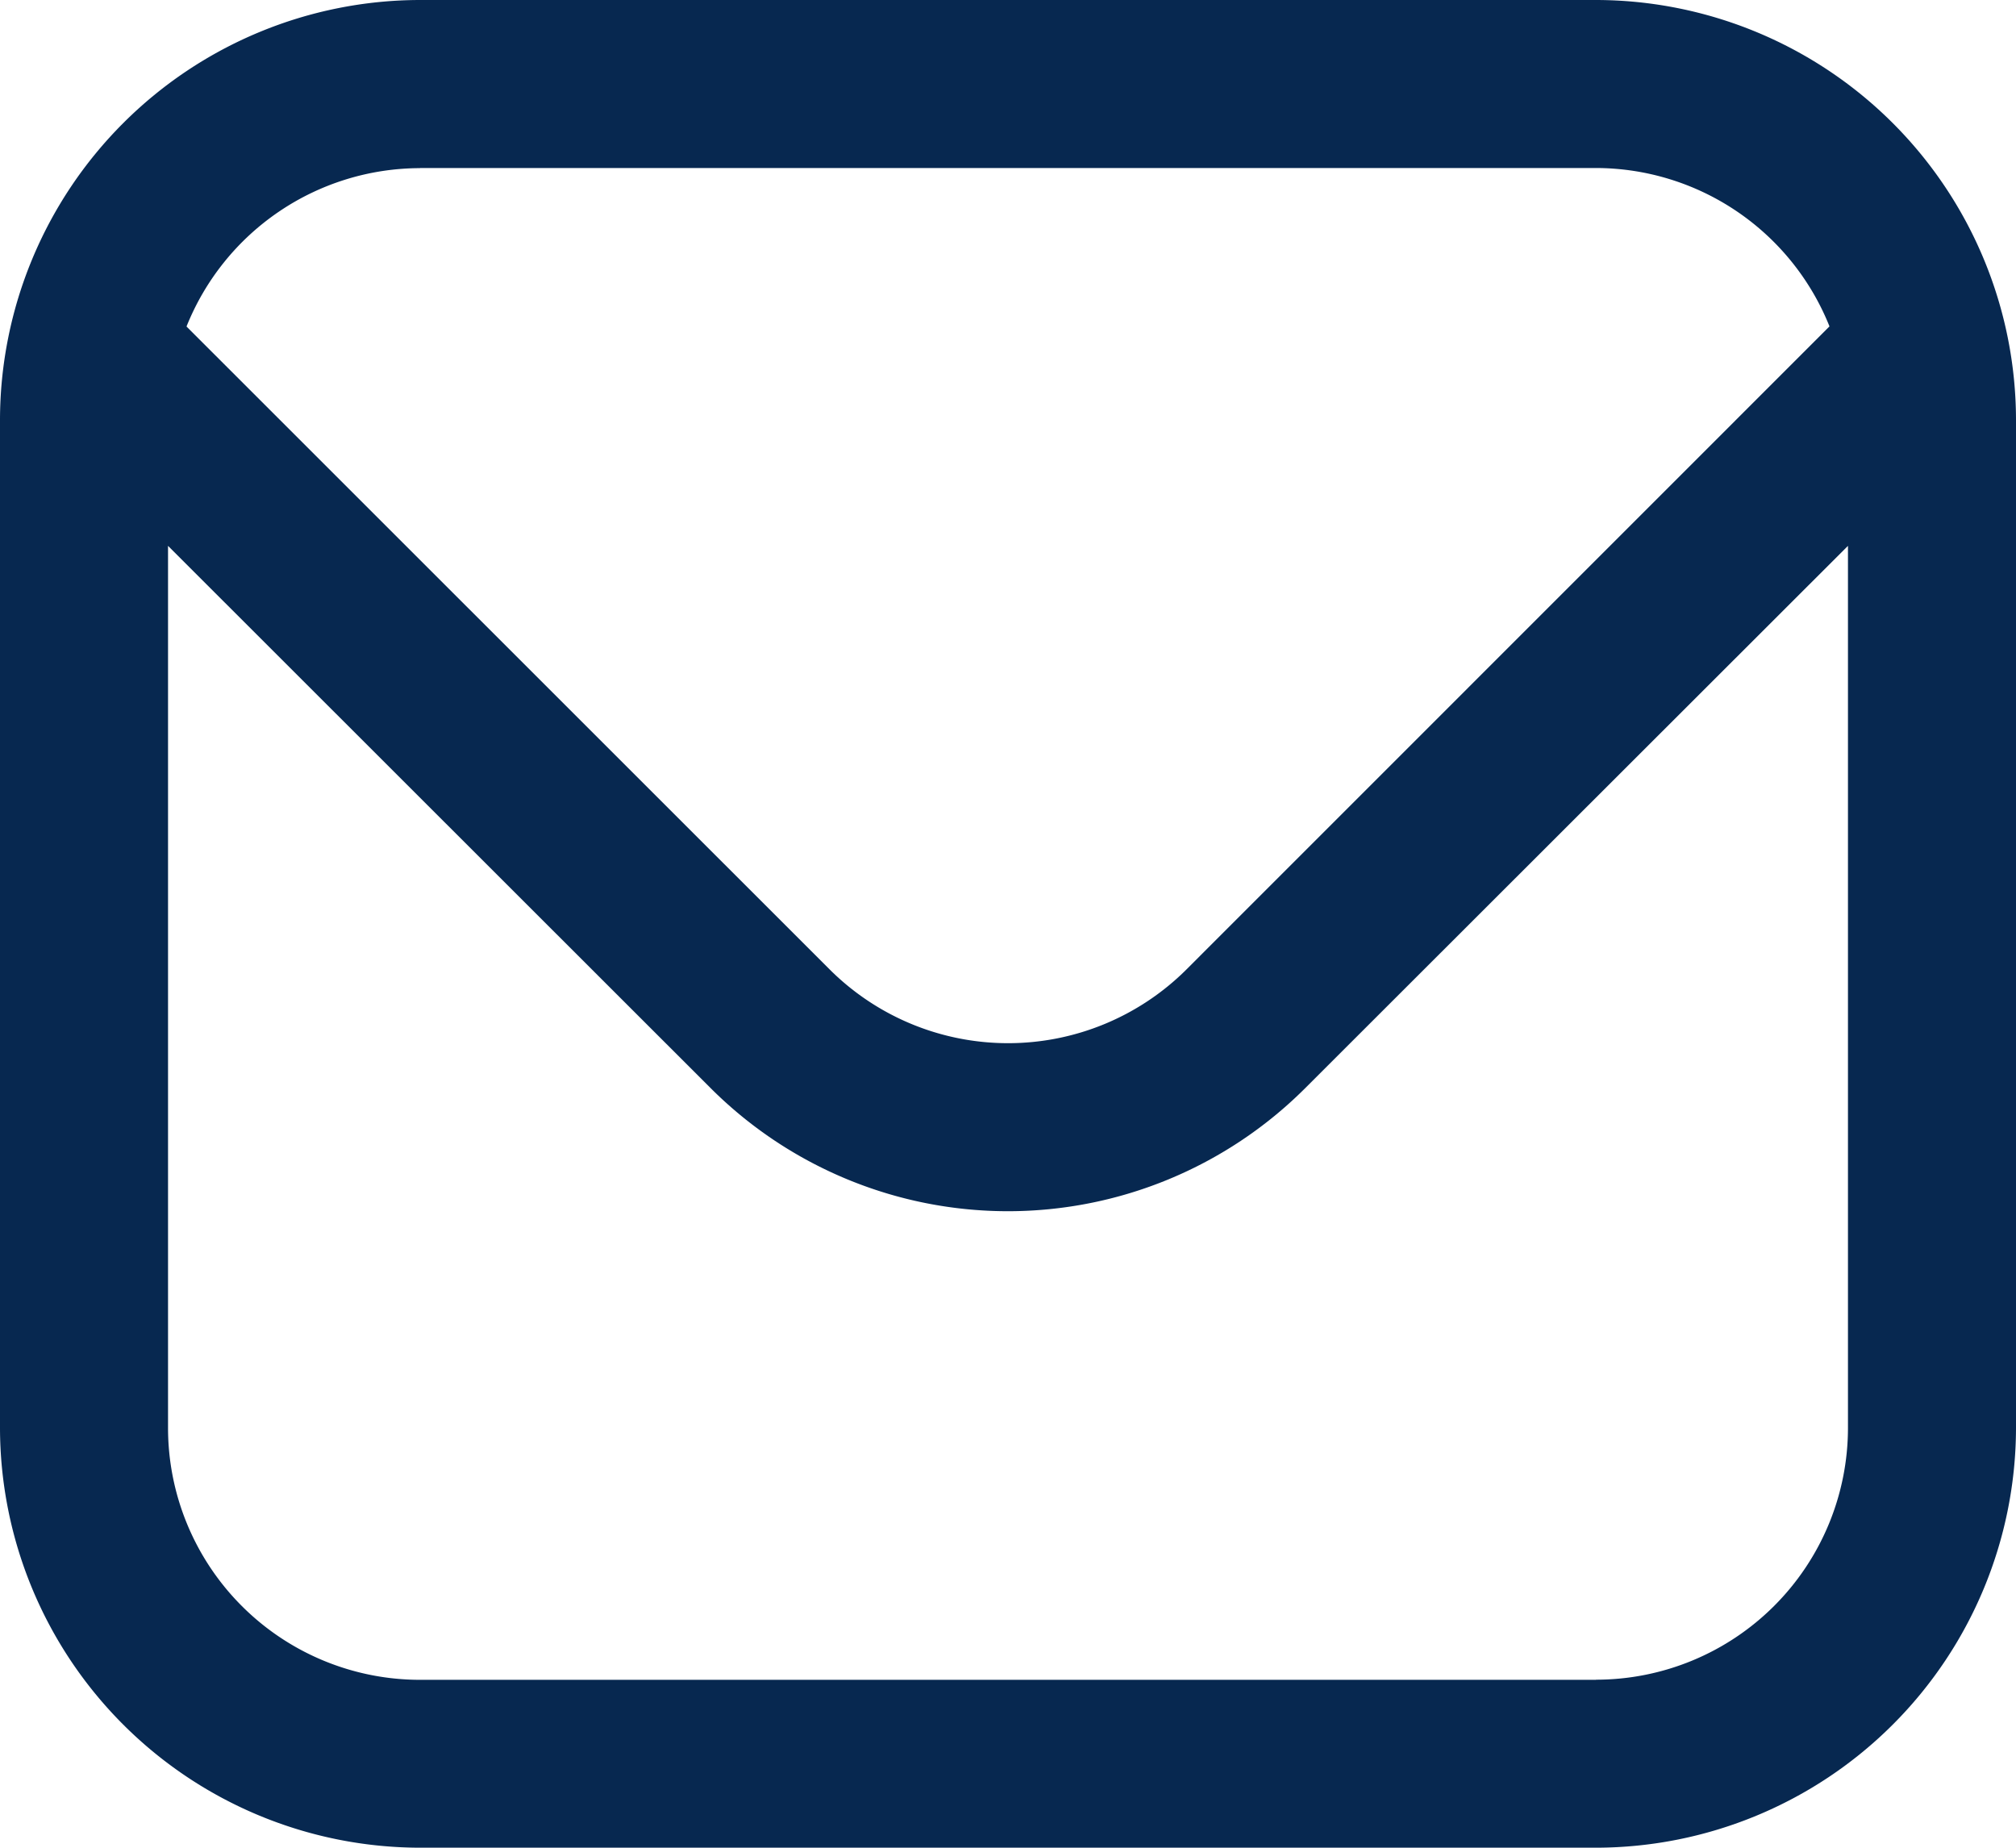
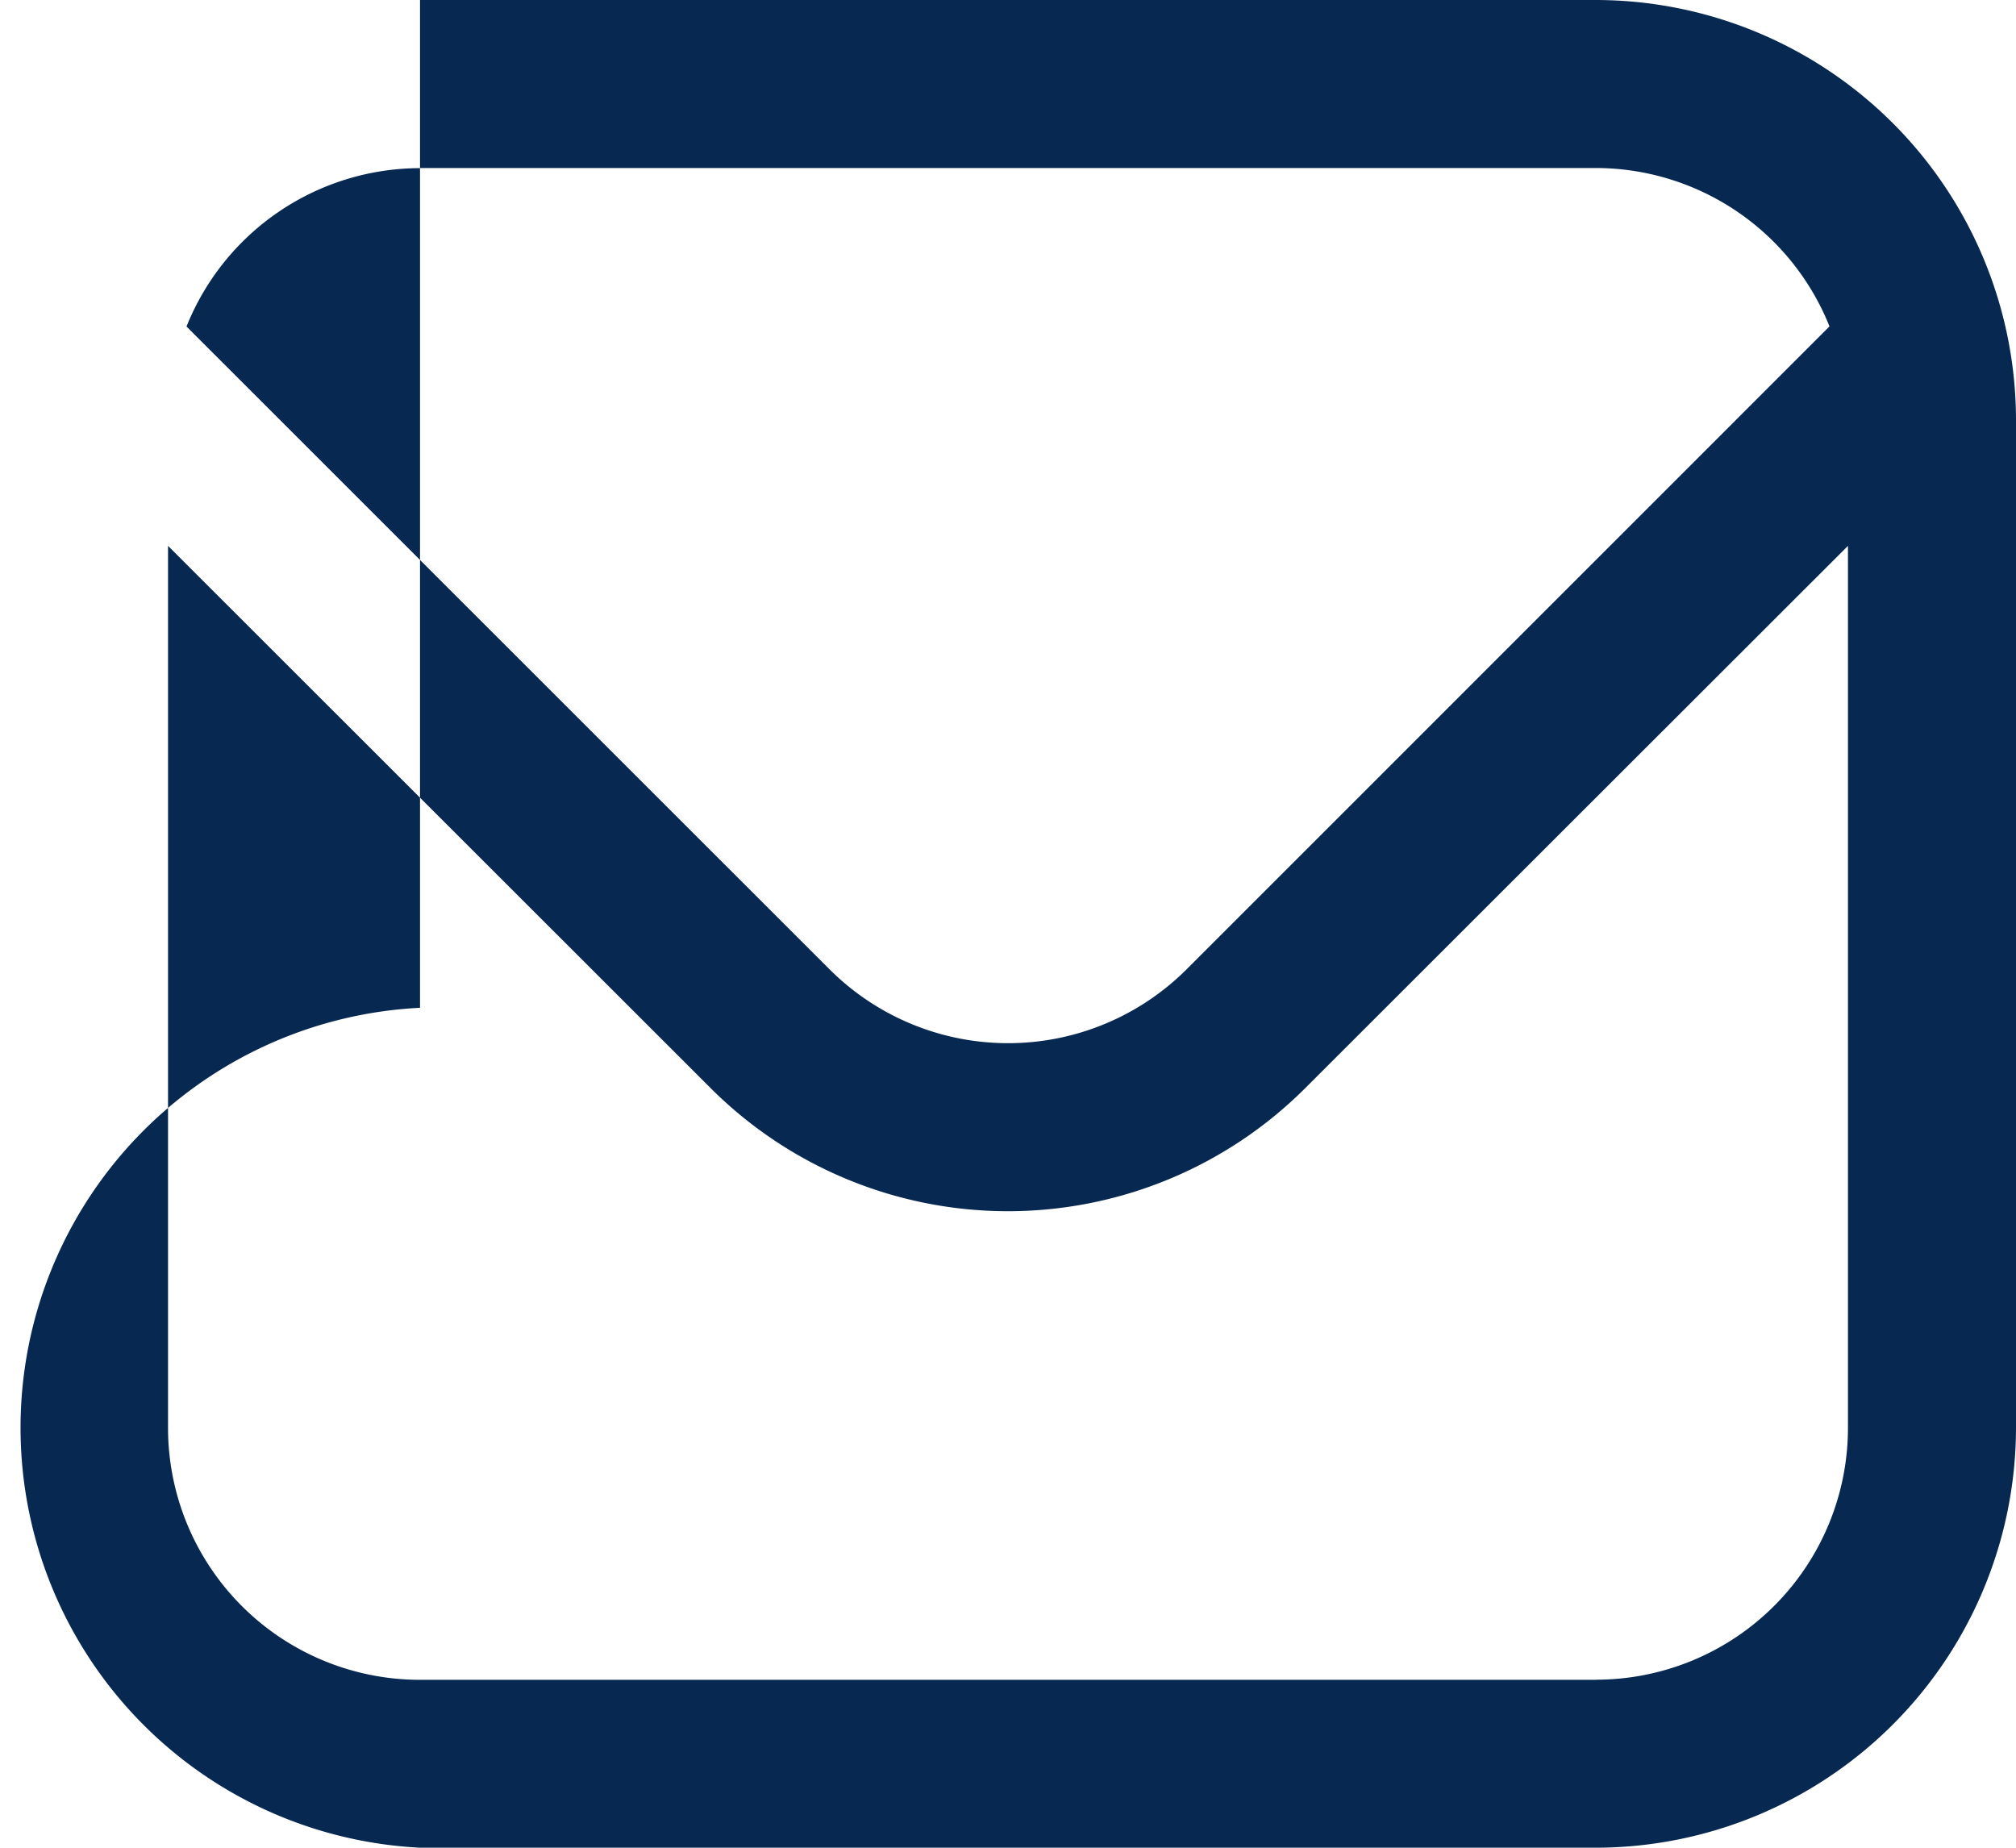
<svg xmlns="http://www.w3.org/2000/svg" width="15.273" height="14" viewBox="0 0 15.273 14">
-   <path d="M12.091,1H3.182A3.186,3.186,0,0,0,0,4.182v7.636A3.186,3.186,0,0,0,3.182,15h8.909a3.186,3.186,0,0,0,3.182-3.182V4.182A3.186,3.186,0,0,0,12.091,1ZM3.182,2.273h8.909a1.909,1.909,0,0,1,1.769,1.2L8.987,8.347a1.914,1.914,0,0,1-2.7,0L1.413,3.474a1.909,1.909,0,0,1,1.769-1.2Zm8.909,11.455H3.182a1.909,1.909,0,0,1-1.909-1.909V5.136L5.386,9.247a3.186,3.186,0,0,0,4.5,0L14,5.136v6.682A1.909,1.909,0,0,1,12.091,13.727Z" transform="translate(0 -1)" fill="#072850" />
+   <path d="M12.091,1H3.182v7.636A3.186,3.186,0,0,0,3.182,15h8.909a3.186,3.186,0,0,0,3.182-3.182V4.182A3.186,3.186,0,0,0,12.091,1ZM3.182,2.273h8.909a1.909,1.909,0,0,1,1.769,1.2L8.987,8.347a1.914,1.914,0,0,1-2.7,0L1.413,3.474a1.909,1.909,0,0,1,1.769-1.2Zm8.909,11.455H3.182a1.909,1.909,0,0,1-1.909-1.909V5.136L5.386,9.247a3.186,3.186,0,0,0,4.5,0L14,5.136v6.682A1.909,1.909,0,0,1,12.091,13.727Z" transform="translate(0 -1)" fill="#072850" />
</svg>